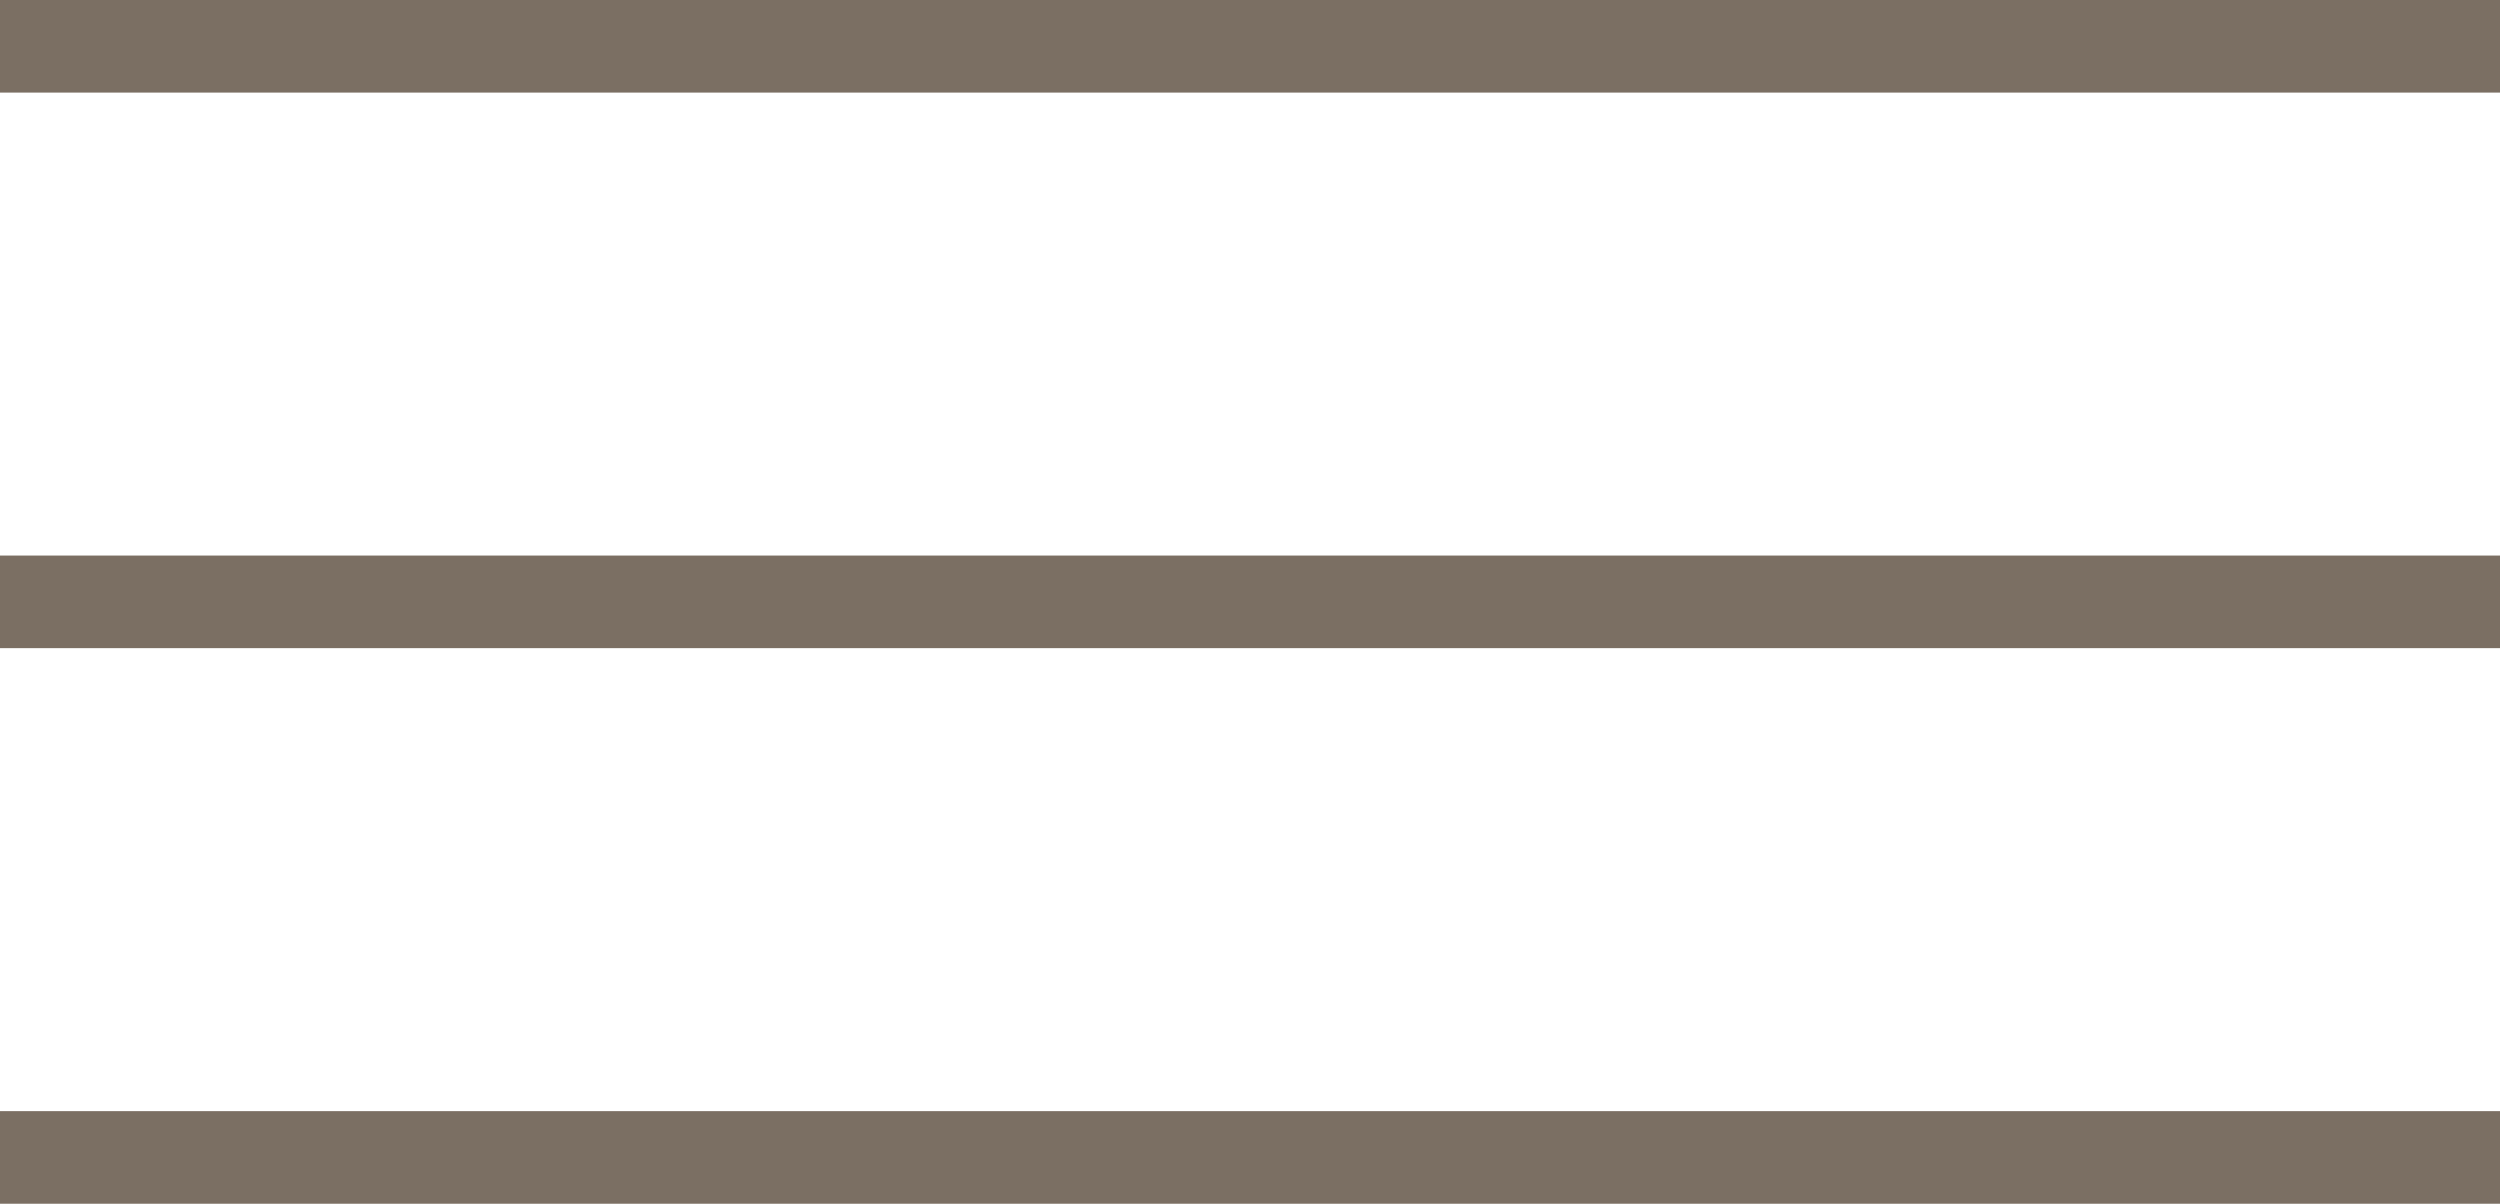
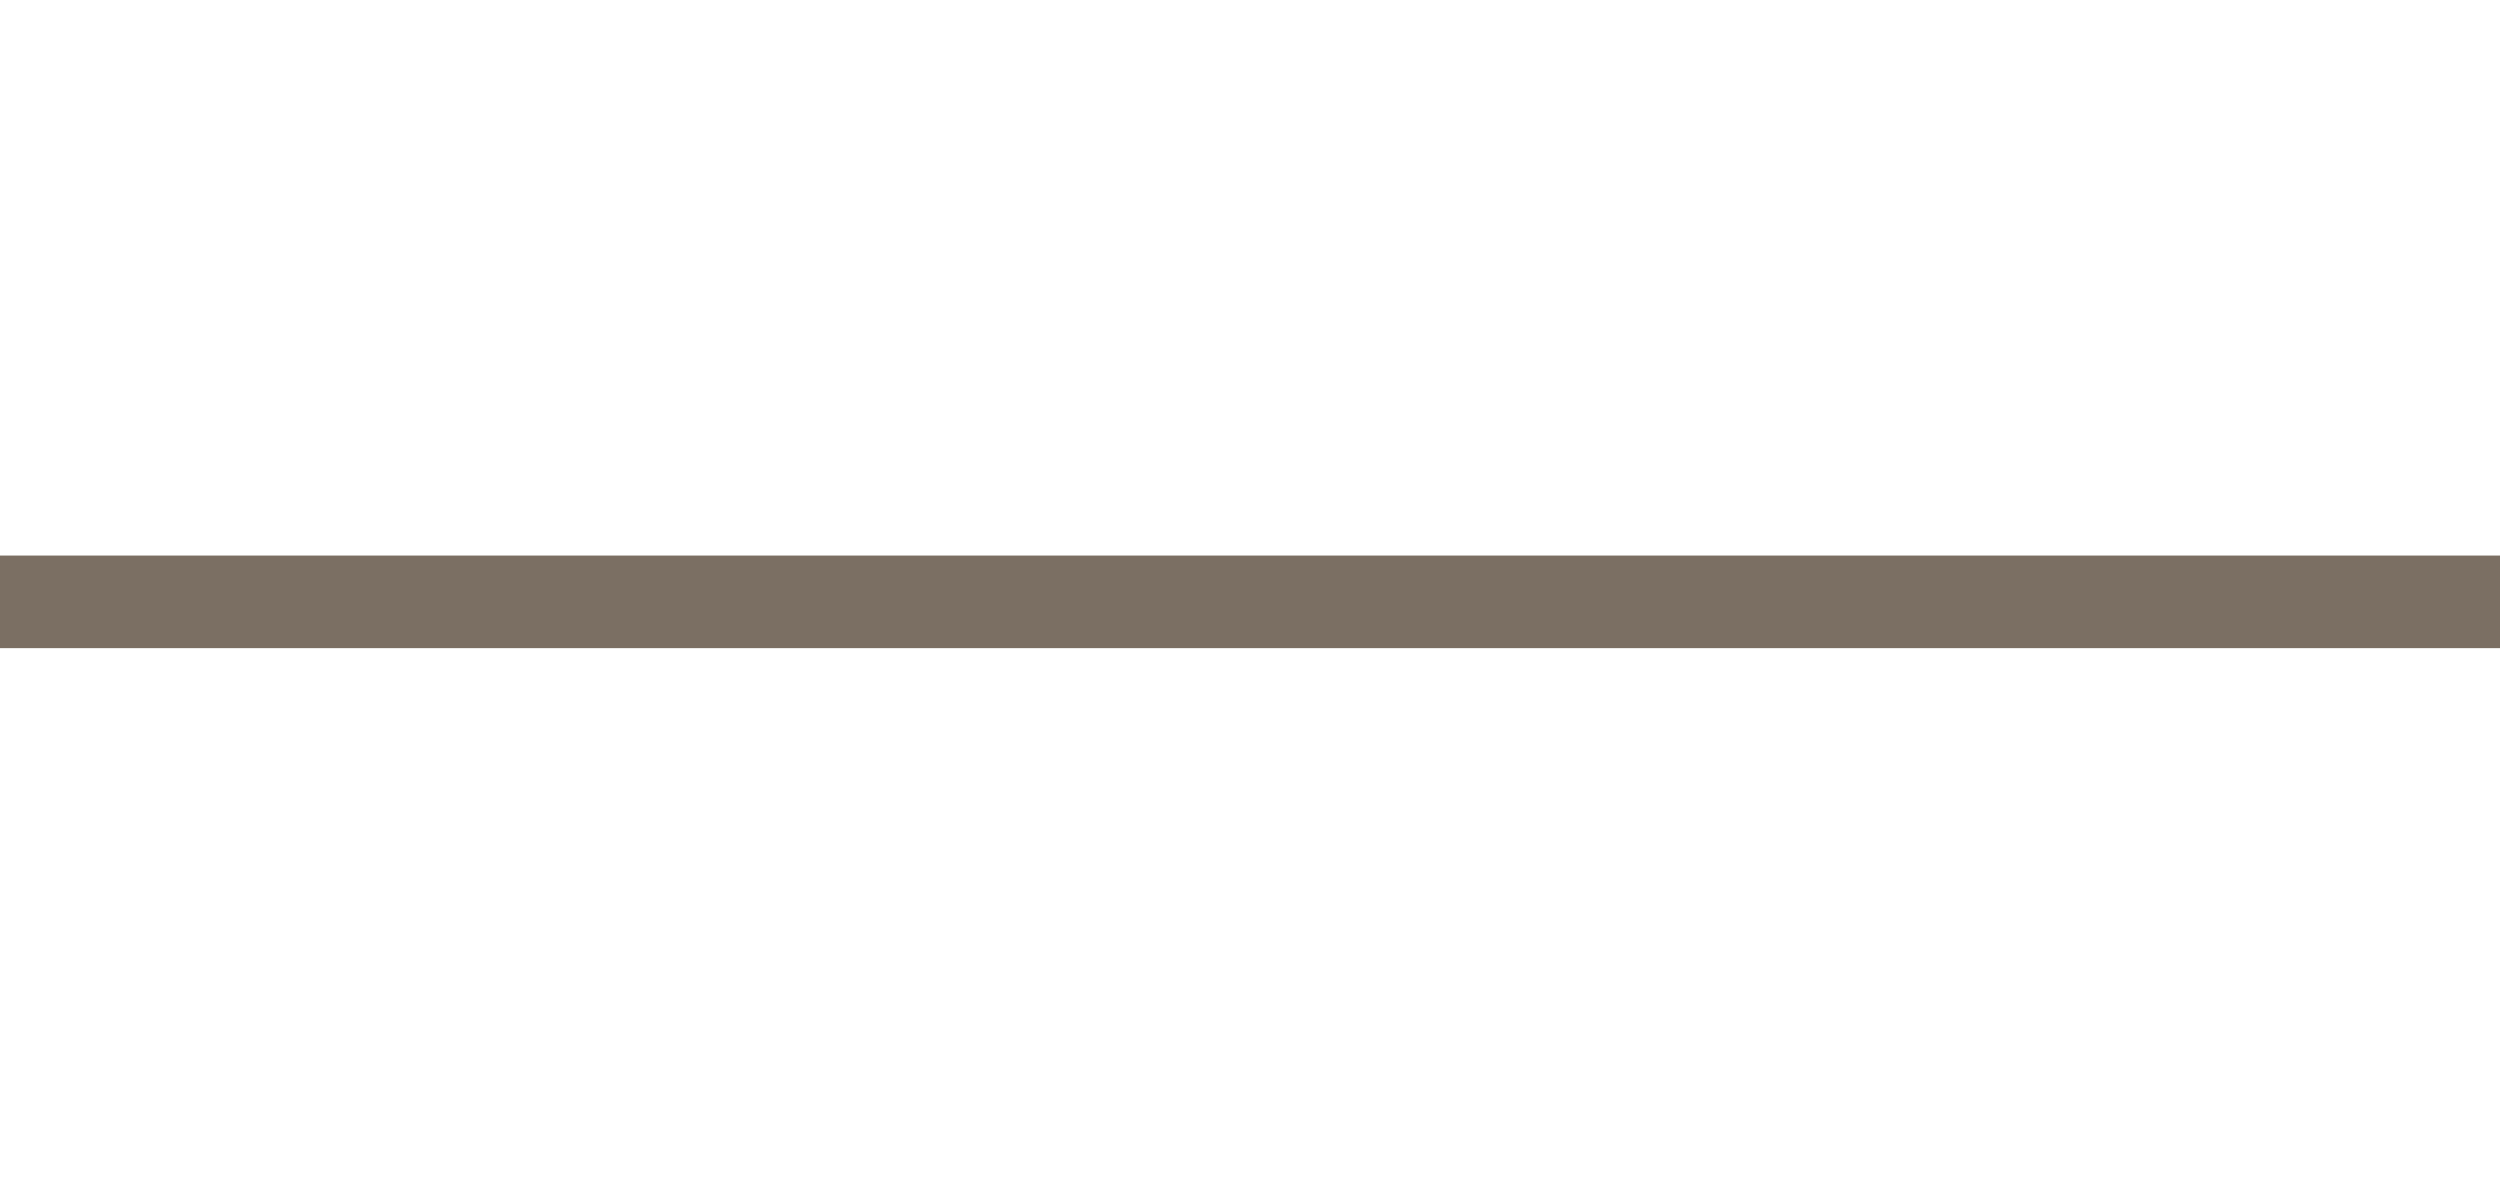
<svg xmlns="http://www.w3.org/2000/svg" width="27" height="13" viewBox="0 0 27 13" fill="none">
-   <line y1="0.5" x2="27" y2="0.5" stroke="#7B6F63" />
  <line y1="6.5" x2="27" y2="6.5" stroke="#7B6F63" />
-   <line y1="12.5" x2="27" y2="12.5" stroke="#7B6F63" />
</svg>